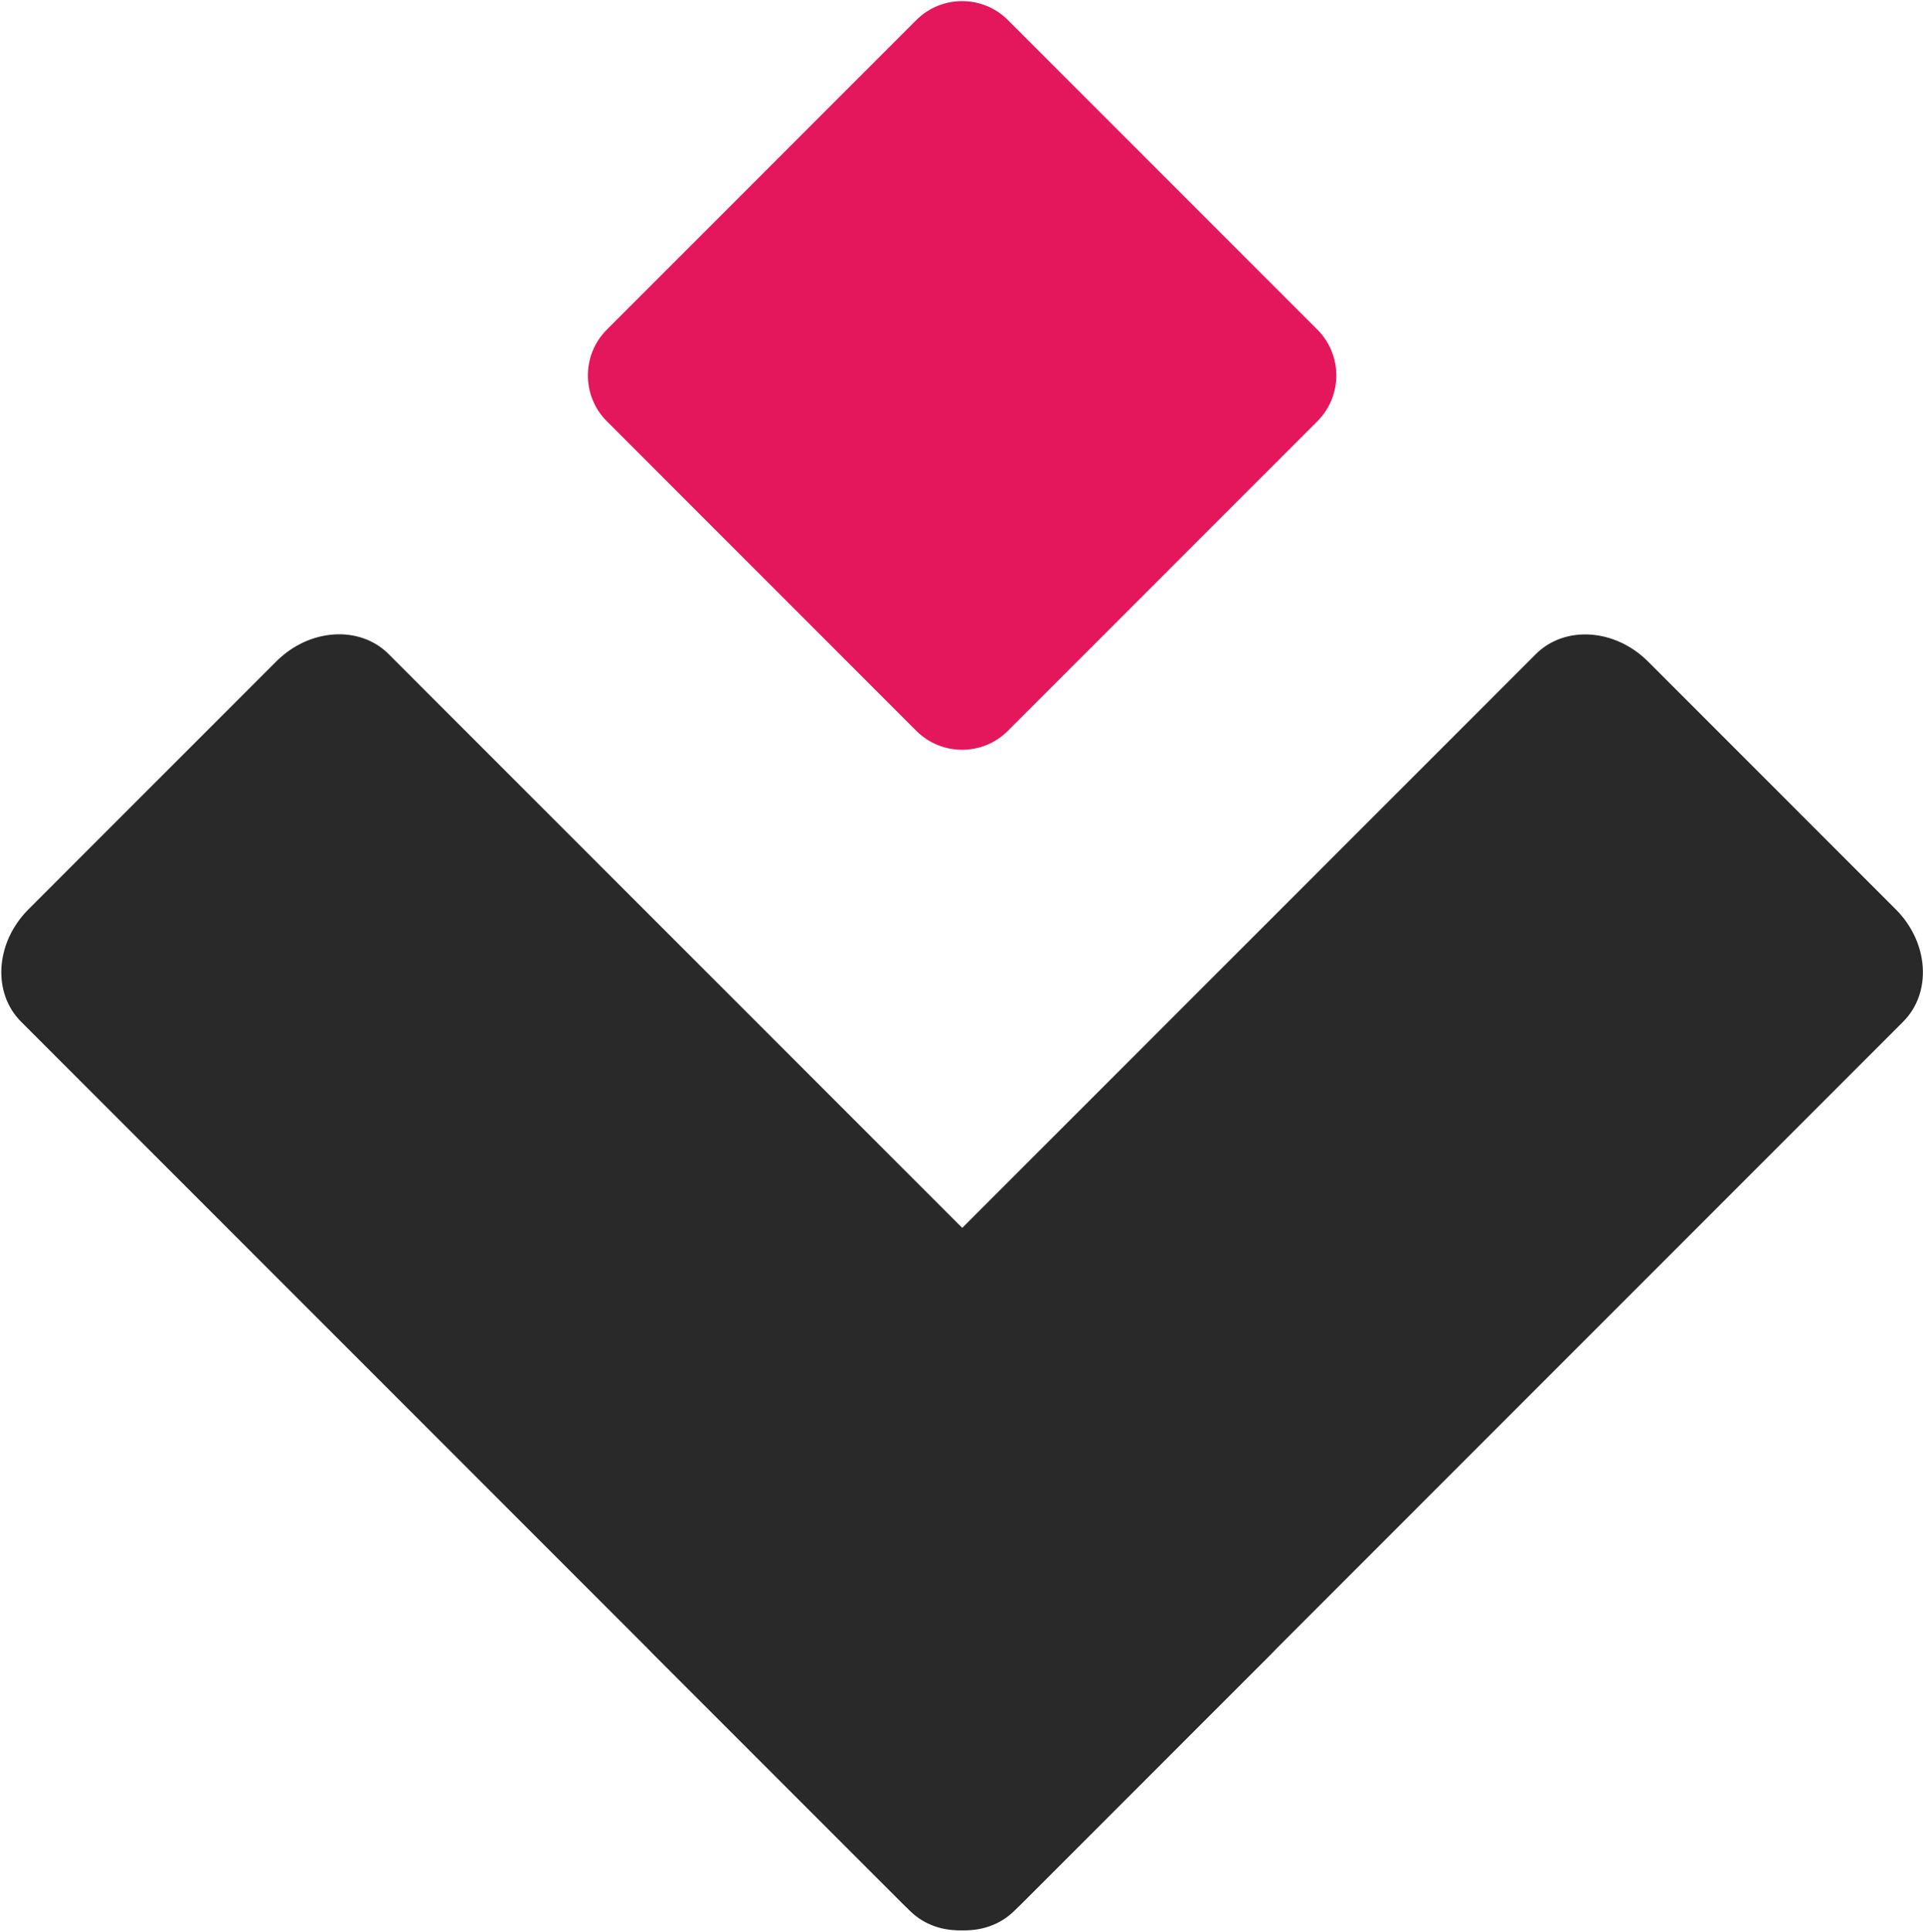
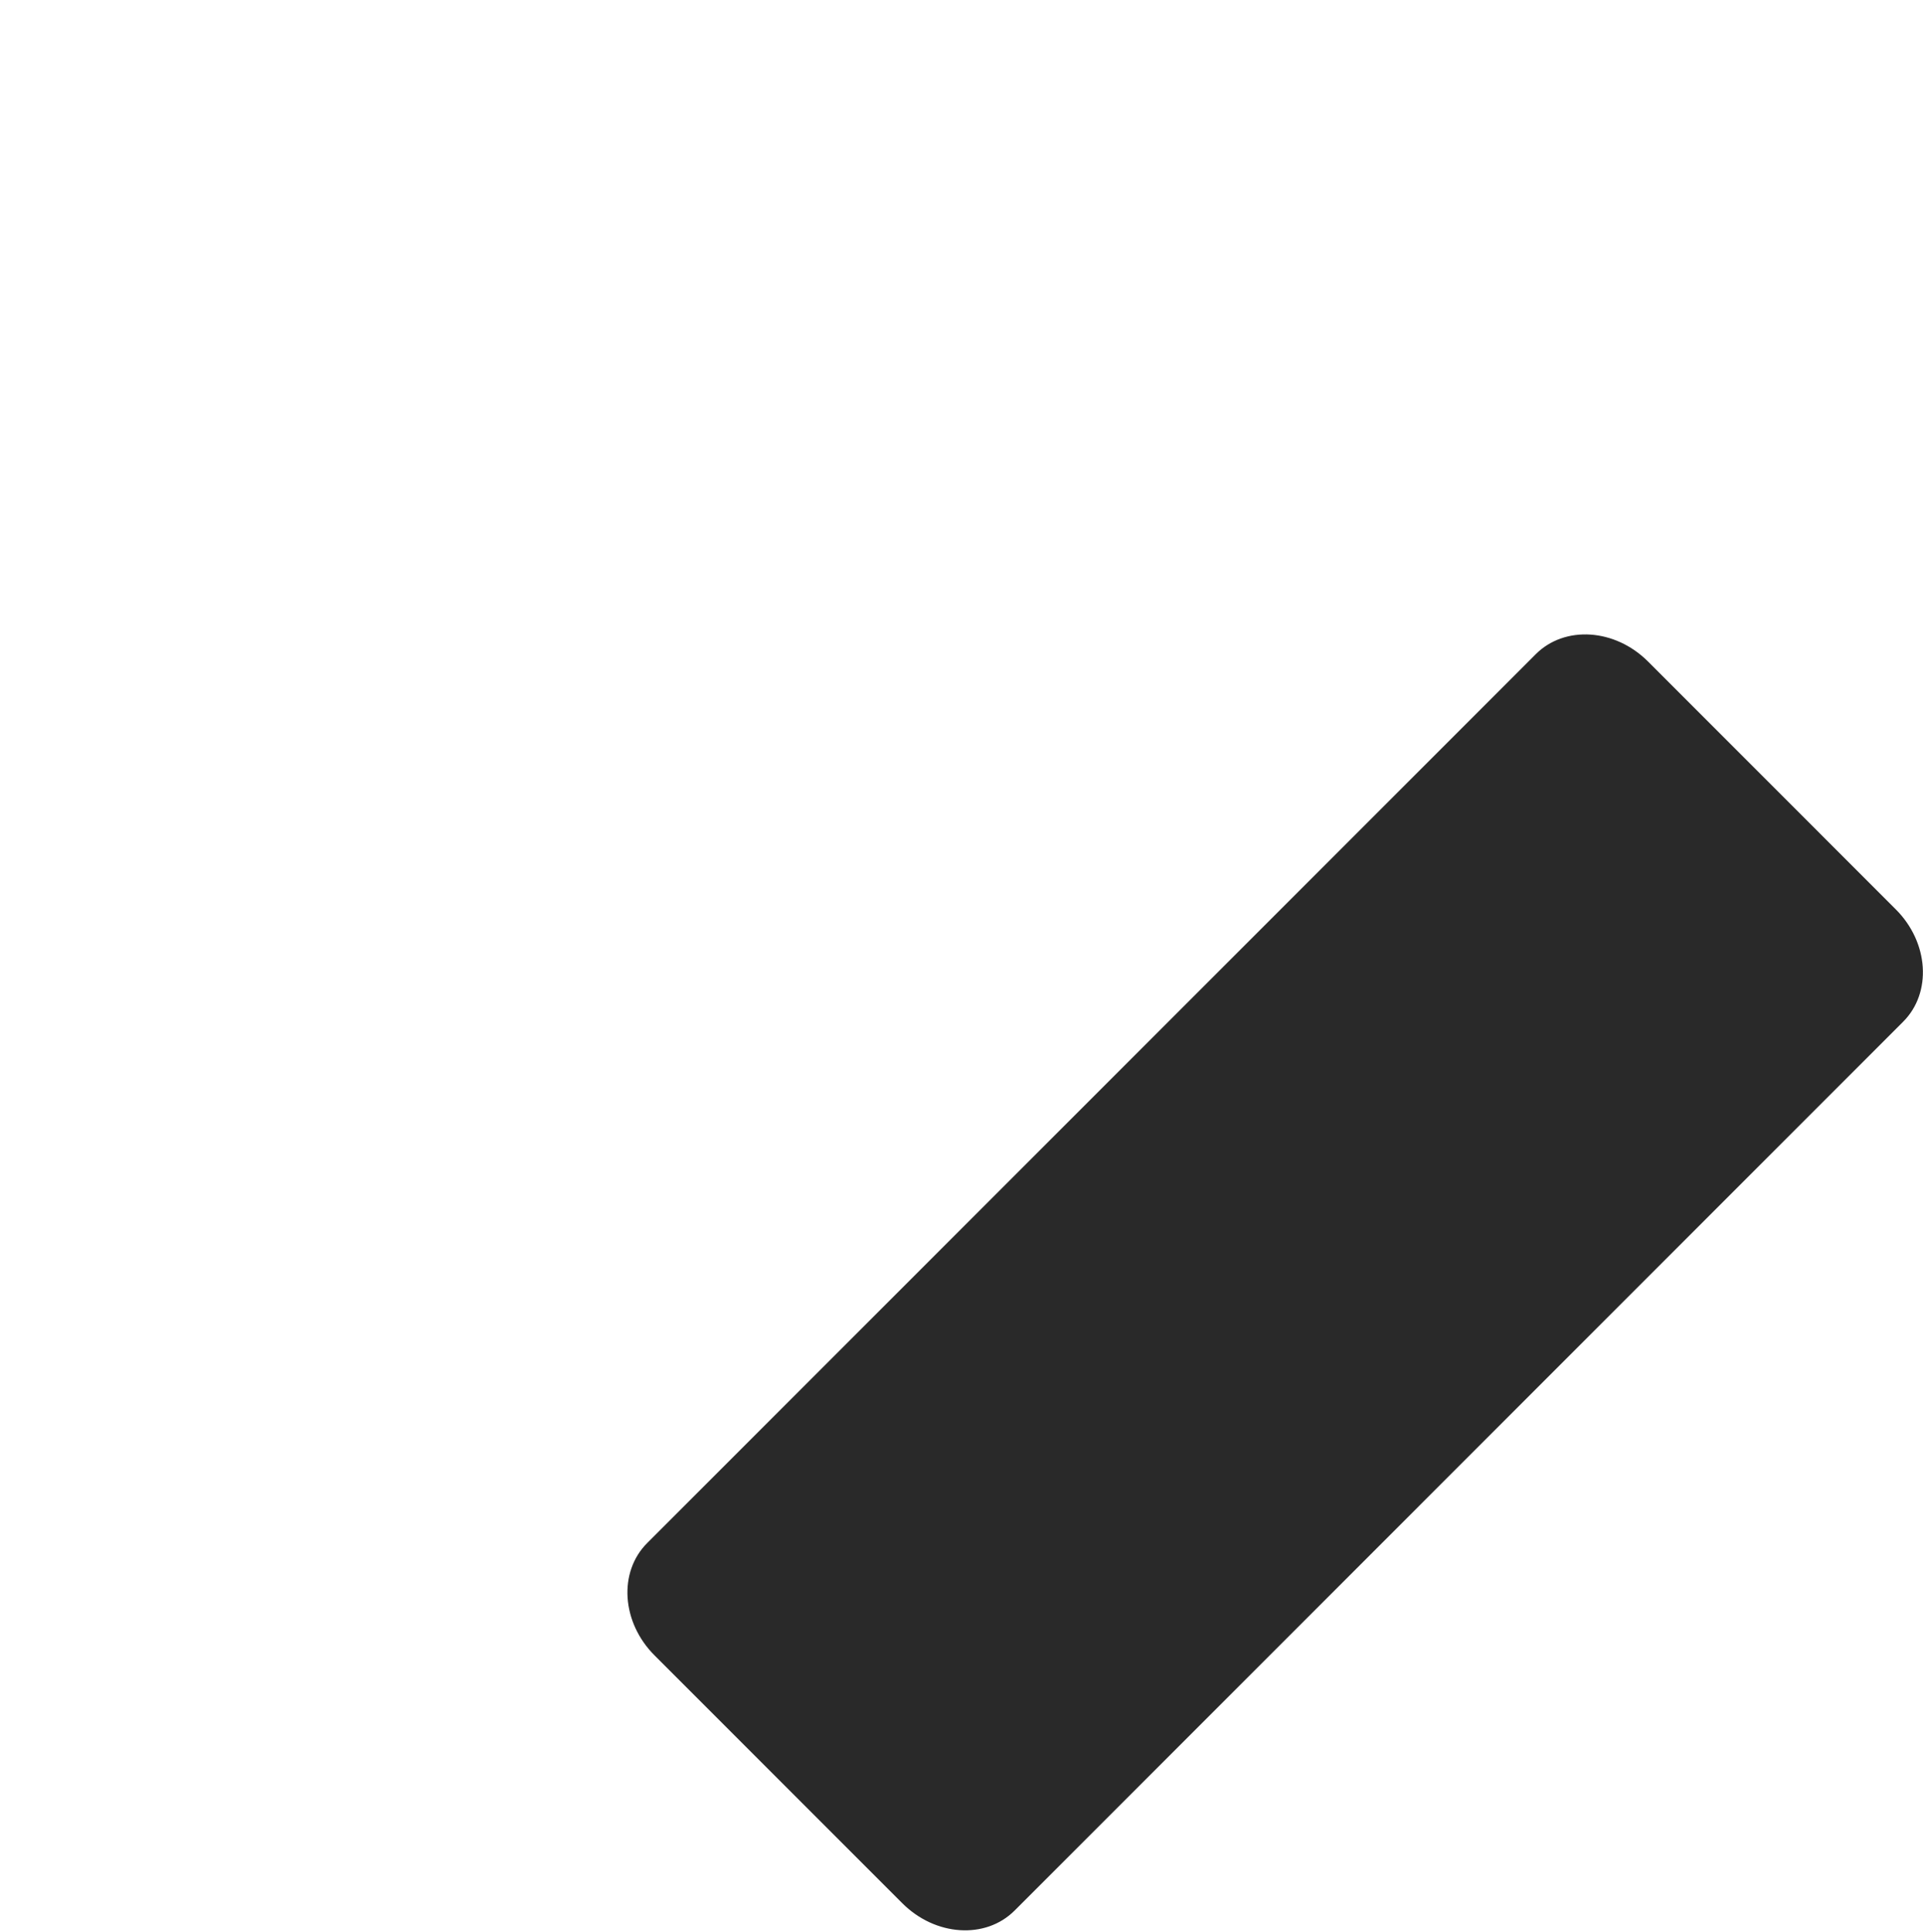
<svg xmlns="http://www.w3.org/2000/svg" fill="none" viewBox="0 0 1419 1425">
-   <path fill="#292929" d="M203.895 487.923 20.971 670.855c-24.378 24.383-26.808 61.476-5.427 82.857L671.24 1409.44c21.379 21.38 58.47 18.95 82.852-5.43l182.923-182.93c24.377-24.38 26.806-61.48 5.427-82.86L286.749 482.496c-21.381-21.38-58.476-18.951-82.854 5.427Z" />
  <path fill="#292929" d="m1398.95 670.875-182.86-182.87c-24.37-24.369-61.46-26.793-82.84-5.408L477.557 1138.32c-21.38 21.38-18.955 58.47 5.412 82.84l182.857 182.87c24.372 24.37 61.459 26.79 82.838 5.41l655.696-655.727c21.38-21.381 18.95-58.469-5.41-82.838Z" />
-   <path fill="#E5175C" d="m676.12 14.825-228.307 228.32c-18.68 18.681-18.68 48.969 0 67.65L676.12 539.114c18.68 18.682 48.967 18.682 67.648 0l228.31-228.319c18.68-18.681 18.68-48.969 0-67.65l-228.31-228.32c-18.681-18.68-48.968-18.68-67.648 0Z" />
</svg>